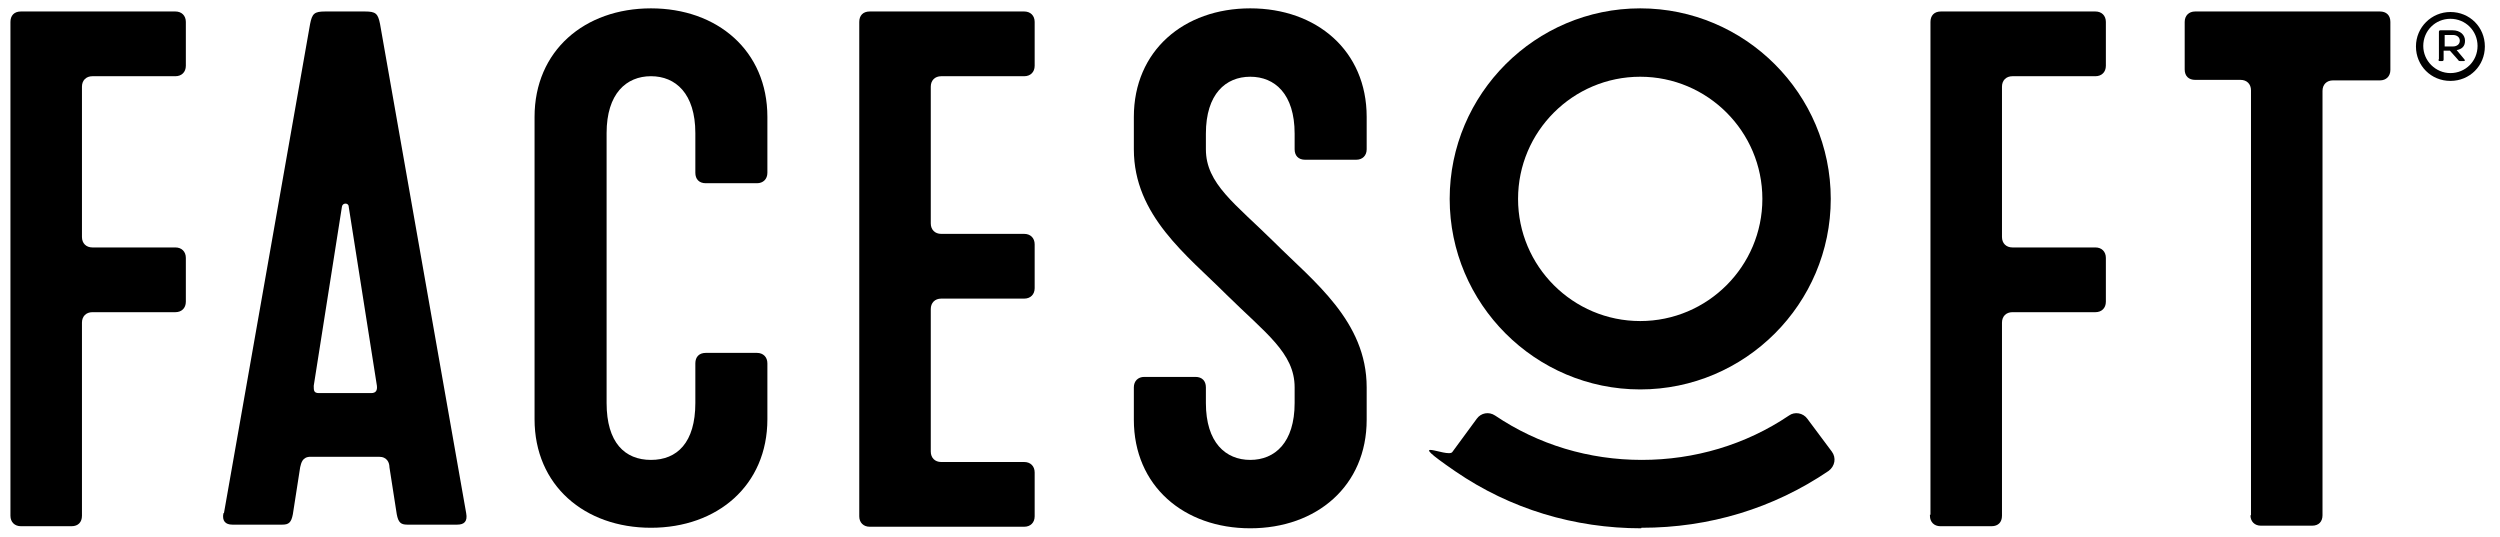
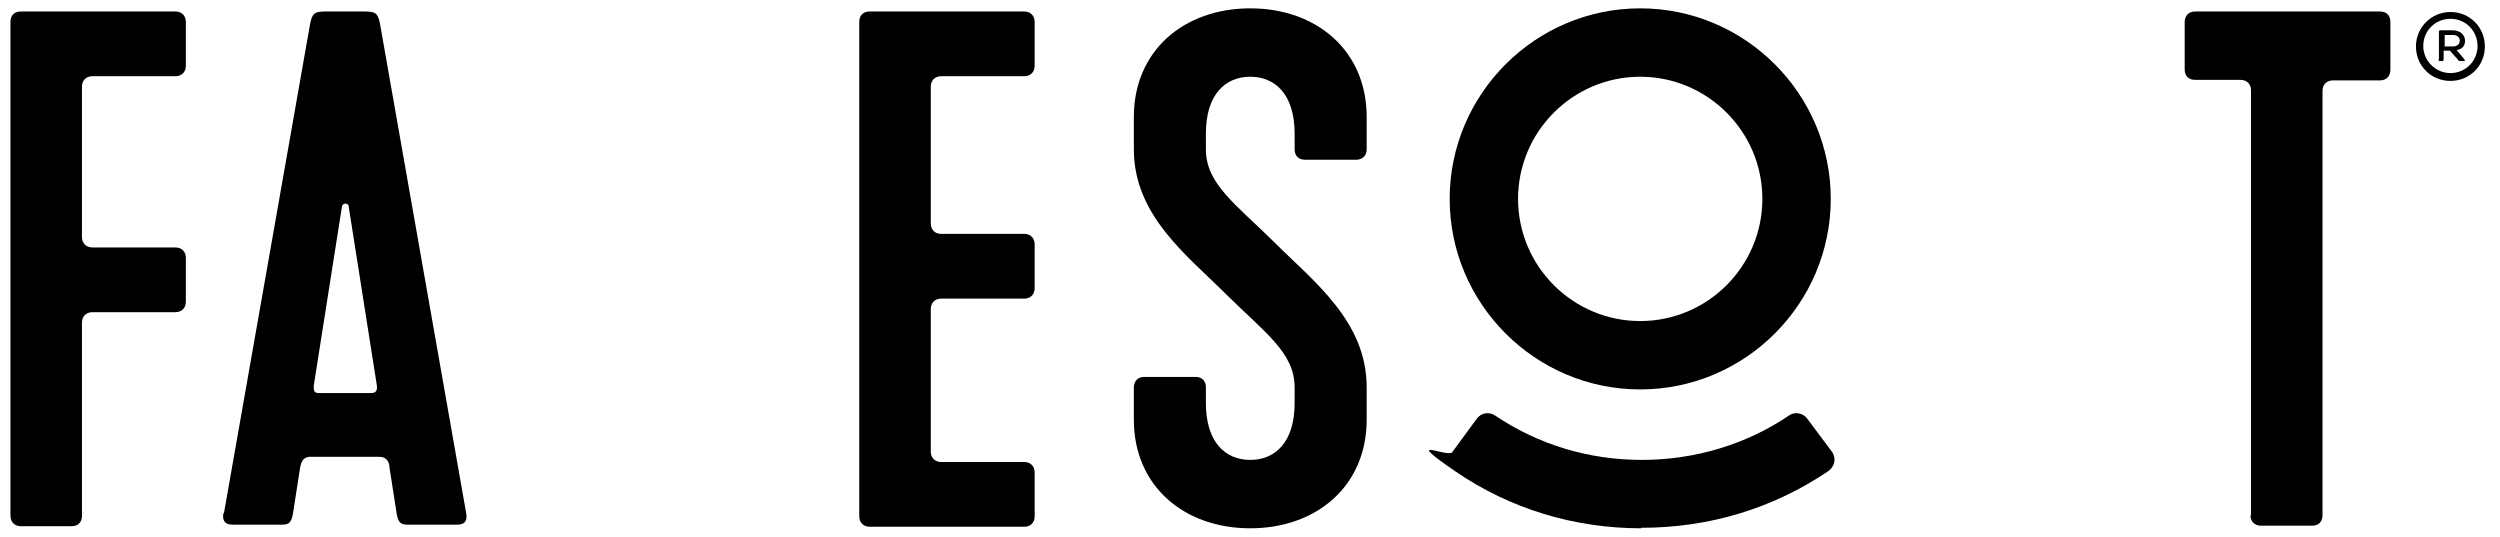
<svg xmlns="http://www.w3.org/2000/svg" id="Layer_1" version="1.1" viewBox="0 0 478.9 102.8">
  <defs>
    <style>
      .st0 {
        fill: #231f20;
      }

      .st1 {
        display: none;
      }
    </style>
  </defs>
  <g id="black" class="st1">
    <g>
      <path class="st0" d="M314.1,1.6c-20.7,0-37.5,16.8-37.5,37.5s16.8,37.5,37.5,37.5,37.5-16.8,37.5-37.5S334.9,1.6,314.1,1.6ZM314.1,64.2c-13.8,0-25.1-11.2-25.1-25.1s11.2-25.1,25.1-25.1,25.1,11.2,25.1,25.1-11.2,25.1-25.1,25.1Z" />
      <path class="st0" d="M2,98.6V4.2c0-1.2.7-2,2-2h29.6c1.2,0,2,.8,2,2v8.4c0,1.2-.8,2-2,2h-15.9c-1.2,0-2,.8-2,2v28.8c0,1.2.8,2,2,2h15.9c1.2,0,2,.8,2,2v8.4c0,1.2-.8,2-2,2h-15.9c-1.2,0-2,.8-2,2v37c0,1.2-.7,2-2,2H3.9c-1.2,0-2-.8-2-2v-.2Z" />
-       <path class="st0" d="M42.9,98.3L59.4,4.6c.4-2,.8-2.4,2.9-2.4h7.6c2.1,0,2.5.4,2.9,2.4l16.5,93.7c.3,1.6-.4,2.2-1.7,2.2h-9.6c-1.2,0-1.7-.4-2-2l-1.4-9c0-.8-.4-2-2-2h-13.1c-1.6,0-1.8,1.2-2,2l-1.4,9c-.3,1.6-.8,2-2,2h-9.6c-1.3,0-2-.7-1.7-2.2h0ZM71,75.3c.9,0,1.2-.5,1.1-1.4l-5.4-34.3c0-.8-1.2-.8-1.3,0l-5.4,34.3c0,.9,0,1.4,1,1.4h10Z" />
      <path class="st0" d="M102.4,80.4V22.4c0-12.7,9.6-20.8,22.3-20.8s22.3,8.1,22.3,20.8v10.7c0,1.2-.8,2-2,2h-9.8c-1.3,0-2-.8-2-2v-7.6c0-7.6-3.8-10.9-8.5-10.9s-8.5,3.3-8.5,10.9v51.7c0,7.6,3.5,10.9,8.5,10.9s8.5-3.3,8.5-10.9v-7.6c0-1.2.7-2,2-2h9.8c1.2,0,2,.8,2,2v10.7c0,12.7-9.6,20.8-22.3,20.8s-22.3-8.1-22.3-20.8h0Z" />
      <path class="st0" d="M164.6,98.6V4.2c0-1.2.7-2,2-2h29.6c1.2,0,2,.8,2,2v8.4c0,1.2-.8,2-2,2h-15.9c-1.2,0-2,.8-2,2v26.2c0,1.2.8,2,2,2h15.9c1.2,0,2,.8,2,2v8.4c0,1.2-.8,2-2,2h-15.9c-1.2,0-2,.8-2,2v27.3c0,1.2.8,2,2,2h15.9c1.2,0,2,.8,2,2v8.4c0,1.2-.8,2-2,2h-29.6c-1.2,0-2-.8-2-2v-.3Z" />
      <path class="st0" d="M431.2,98.6V17.3c0-1.2-.8-2-2-2h-8.7c-1.2,0-2-.7-2-2V4.2c0-1.2.8-2,2-2h35.4c1.2,0,2,.7,2,2v9.2c0,1.2-.8,2-2,2h-9c-1.2,0-2,.8-2,2v81.3c0,1.2-.7,2-2,2h-9.8c-1.2,0-2-.8-2-2h.1Z" />
      <path class="st0" d="M217.2,80.4v-6.2c0-1.2.8-2,2-2h9.8c1.3,0,2,.8,2,2v3c0,7.6,3.8,10.9,8.5,10.9s8.5-3.3,8.5-10.9v-3c0-6.6-5.6-10.4-13.1-17.8-7.5-7.5-17.7-15.1-17.7-27.8v-6.2c0-12.7,9.6-20.8,22.3-20.8s22.3,8.1,22.3,20.8v6.2c0,1.2-.8,2-2,2h-9.8c-1.3,0-2-.8-2-2v-3c0-7.6-3.8-10.9-8.5-10.9s-8.5,3.3-8.5,10.9v3c0,6.6,5.6,10.4,13.1,17.8,7.5,7.5,17.7,15.1,17.7,27.8v6.2c0,12.7-9.6,20.8-22.3,20.8s-22.3-8.1-22.3-20.8h0Z" />
      <path class="st0" d="M369.7,98.6V4.2c0-1.2.7-2,2-2h29.6c1.2,0,2,.8,2,2v8.4c0,1.2-.8,2-2,2h-15.9c-1.2,0-2,.8-2,2v28.8c0,1.2.8,2,2,2h15.9c1.2,0,2,.8,2,2v8.4c0,1.2-.8,2-2,2h-15.9c-1.2,0-2,.8-2,2v37c0,1.2-.7,2-2,2h-9.8c-1.2,0-2-.8-2-2v-.2Z" />
      <rect class="st0" x="277.2" y="88.3" width="73.9" height="12.3" rx="1.4" ry="1.4" />
    </g>
  </g>
  <g id="OK">
    <g>
      <path d="M467.2,11.5v-5.4c0-.2.1-.3.3-.3h2.3c1.5,0,2.4.9,2.4,2s-.6,1.6-1.6,1.8l1.5,1.8c.2.2,0,.3-.2.3h-.6c-.2,0-.3,0-.4-.2l-1.6-1.8h-1.2v1.7c0,.2-.1.3-.3.3h-.4c-.2,0-.3-.1-.3-.3h.1ZM469.9,8.9c.7,0,1.3-.4,1.3-1.1s-.6-1.1-1.3-1.1h-1.6v2.2h1.6Z" />
      <path d="M469.4,2.3c-3.6,0-6.6,2.9-6.6,6.6s2.9,6.6,6.6,6.6,6.6-2.9,6.6-6.6-2.9-6.6-6.6-6.6ZM469.4,14c-2.8,0-5.2-2.3-5.2-5.2s2.3-5.2,5.2-5.2,5.2,2.3,5.2,5.2-2.3,5.2-5.2,5.2Z" />
    </g>
    <g>
      <path d="M314.2,1.6c-20.1,0-36.5,16.4-36.5,36.5s16.4,36.5,36.5,36.5,36.5-16.4,36.5-36.5S334.3,1.6,314.2,1.6ZM337.6,38.1c0,12.9-10.5,23.4-23.4,23.4s-23.4-10.5-23.4-23.4,10.5-23.4,23.4-23.4,23.4,10.5,23.4,23.4Z" />
      <path d="M2,98.6V4.2c0-1.2.7-2,2-2h29.6c1.2,0,2,.8,2,2v8.4c0,1.2-.8,2-2,2h-15.9c-1.2,0-2,.8-2,2v28.8c0,1.2.8,2,2,2h15.9c1.2,0,2,.8,2,2v8.4c0,1.2-.8,2-2,2h-15.9c-1.2,0-2,.8-2,2v37c0,1.2-.7,2-2,2H4c-1.2,0-2-.8-2-2v-.2Z" />
      <path d="M42.9,98.3L59.4,4.6c.4-2,.8-2.4,2.9-2.4h7.6c2.1,0,2.5.4,2.9,2.4l16.5,93.7c.3,1.6-.4,2.2-1.7,2.2h-9.6c-1.2,0-1.7-.4-2-2l-1.4-9c0-.8-.4-2-2-2h-13.1c-1.6,0-1.8,1.2-2,2l-1.4,9c-.3,1.6-.8,2-2,2h-9.6c-1.3,0-2-.7-1.7-2.2h0ZM71.1,75.3c.9,0,1.2-.5,1.1-1.4l-5.4-34.3c0-.8-1.2-.8-1.3,0l-5.4,34.3c0,.9,0,1.4,1,1.4h10Z" />
-       <path d="M102.4,80.4V22.4c0-12.7,9.6-20.8,22.3-20.8s22.3,8.1,22.3,20.8v10.7c0,1.2-.8,2-2,2h-9.8c-1.3,0-2-.8-2-2v-7.6c0-7.6-3.8-10.9-8.5-10.9s-8.5,3.3-8.5,10.9v51.7c0,7.6,3.5,10.9,8.5,10.9s8.5-3.3,8.5-10.9v-7.6c0-1.2.7-2,2-2h9.8c1.2,0,2,.8,2,2v10.7c0,12.7-9.6,20.8-22.3,20.8s-22.3-8.1-22.3-20.8h0Z" />
      <path d="M164.6,98.6V4.2c0-1.2.7-2,2-2h29.6c1.2,0,2,.8,2,2v8.4c0,1.2-.8,2-2,2h-15.9c-1.2,0-2,.8-2,2v26.2c0,1.2.8,2,2,2h15.9c1.2,0,2,.8,2,2v8.4c0,1.2-.8,2-2,2h-15.9c-1.2,0-2,.8-2,2v27.3c0,1.2.8,2,2,2h15.9c1.2,0,2,.8,2,2v8.4c0,1.2-.8,2-2,2h-29.6c-1.2,0-2-.8-2-2v-.3Z" />
      <path d="M431.2,98.6V17.3c0-1.2-.8-2-2-2h-8.7c-1.2,0-2-.7-2-2V4.2c0-1.2.8-2,2-2h35.4c1.2,0,2,.7,2,2v9.2c0,1.2-.8,2-2,2h-9c-1.2,0-2,.8-2,2v81.3c0,1.2-.7,2-2,2h-9.8c-1.2,0-2-.8-2-2h.1Z" />
      <path d="M217.2,80.4v-6.2c0-1.2.8-2,2-2h9.8c1.3,0,2,.8,2,2v3c0,7.6,3.8,10.9,8.5,10.9s8.5-3.3,8.5-10.9v-3c0-6.6-5.6-10.4-13.1-17.8-7.5-7.5-17.7-15.1-17.7-27.8v-6.2c0-12.7,9.6-20.8,22.3-20.8s22.3,8.1,22.3,20.8v6.2c0,1.2-.8,2-2,2h-9.8c-1.3,0-2-.8-2-2v-3c0-7.6-3.8-10.9-8.5-10.9s-8.5,3.3-8.5,10.9v3c0,6.6,5.6,10.4,13.1,17.8,7.5,7.5,17.7,15.1,17.7,27.8v6.2c0,12.7-9.6,20.8-22.3,20.8s-22.3-8.1-22.3-20.8h0Z" />
-       <path d="M369.8,98.6V4.2c0-1.2.7-2,2-2h29.6c1.2,0,2,.8,2,2v8.4c0,1.2-.8,2-2,2h-15.9c-1.2,0-2,.8-2,2v28.8c0,1.2.8,2,2,2h15.9c1.2,0,2,.8,2,2v8.4c0,1.2-.8,2-2,2h-15.9c-1.2,0-2,.8-2,2v37c0,1.2-.7,2-2,2h-9.8c-1.2,0-2-.8-2-2v-.2Z" />
      <path d="M314.4,101.2c-12.8,0-25.1-3.7-35.6-10.9s-1.5-2.5-.6-3.7l4.7-6.4c.8-1.1,2.3-1.4,3.5-.6,8.3,5.6,18,8.5,28.1,8.5s19.9-2.9,28.2-8.5c1.1-.8,2.7-.5,3.5.6l4.7,6.3c.9,1.2.6,2.8-.6,3.7-10.6,7.2-22.9,10.9-35.8,10.9h-.1Z" />
    </g>
  </g>
</svg>